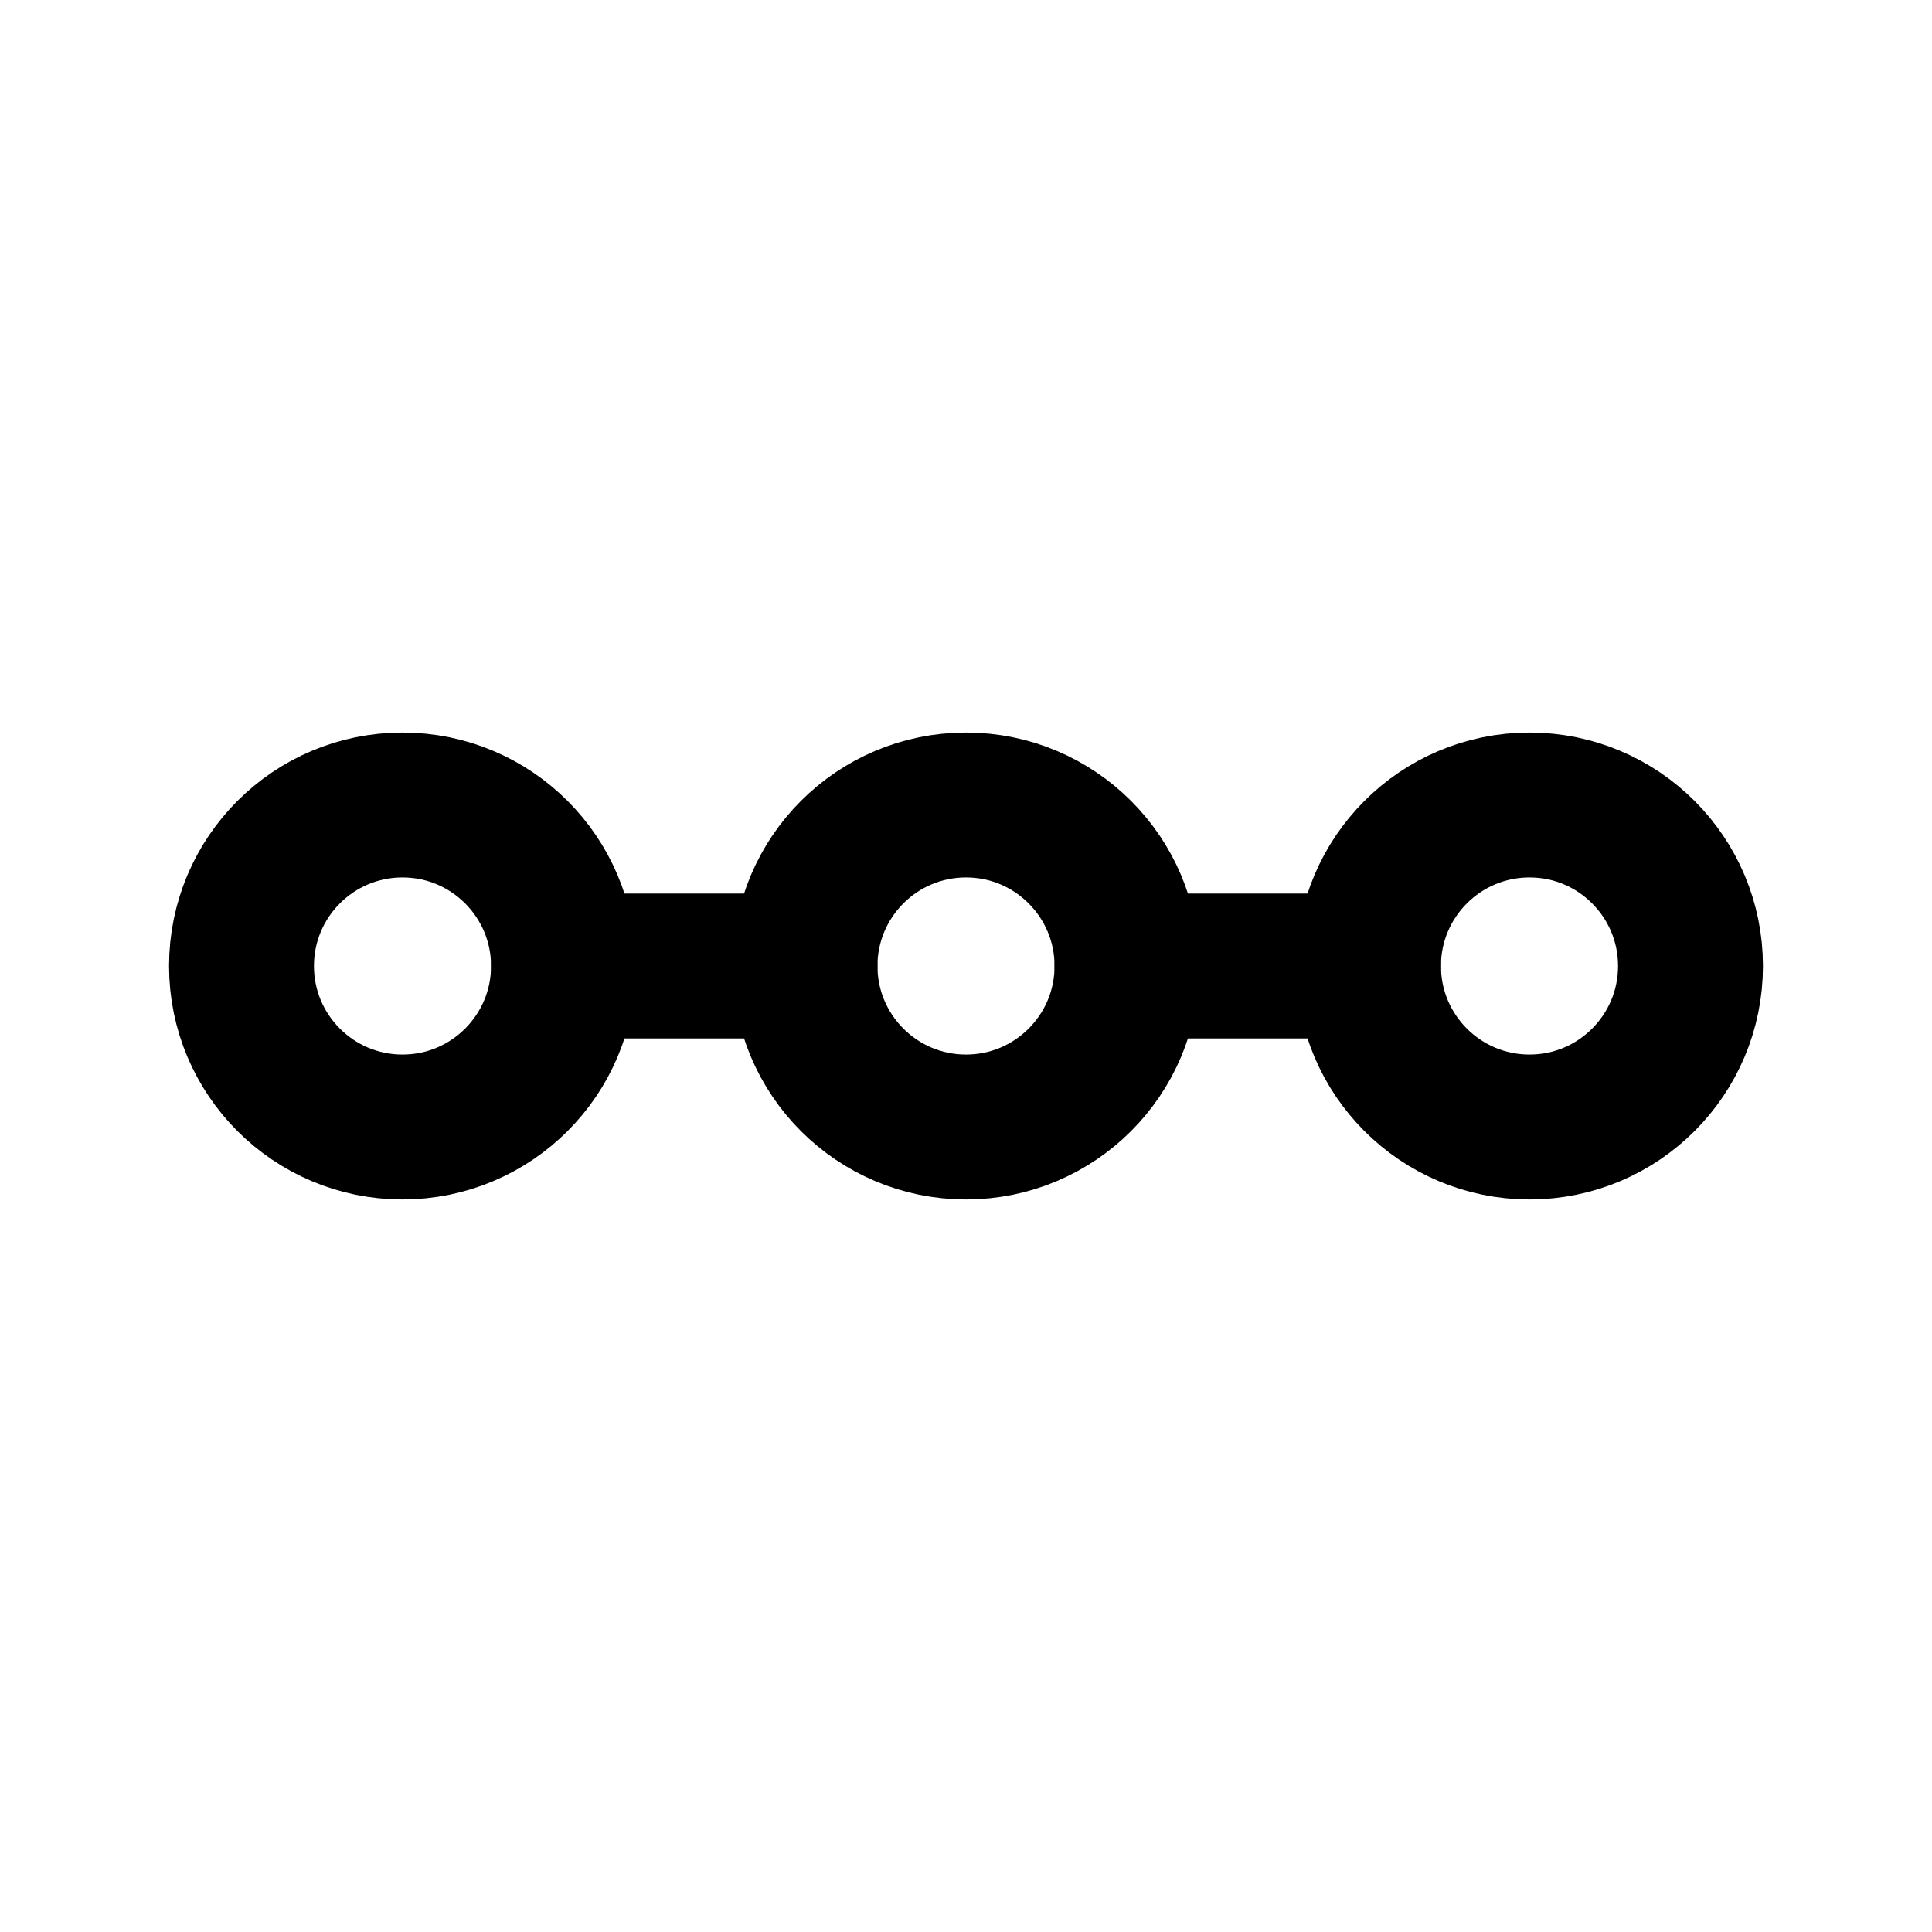
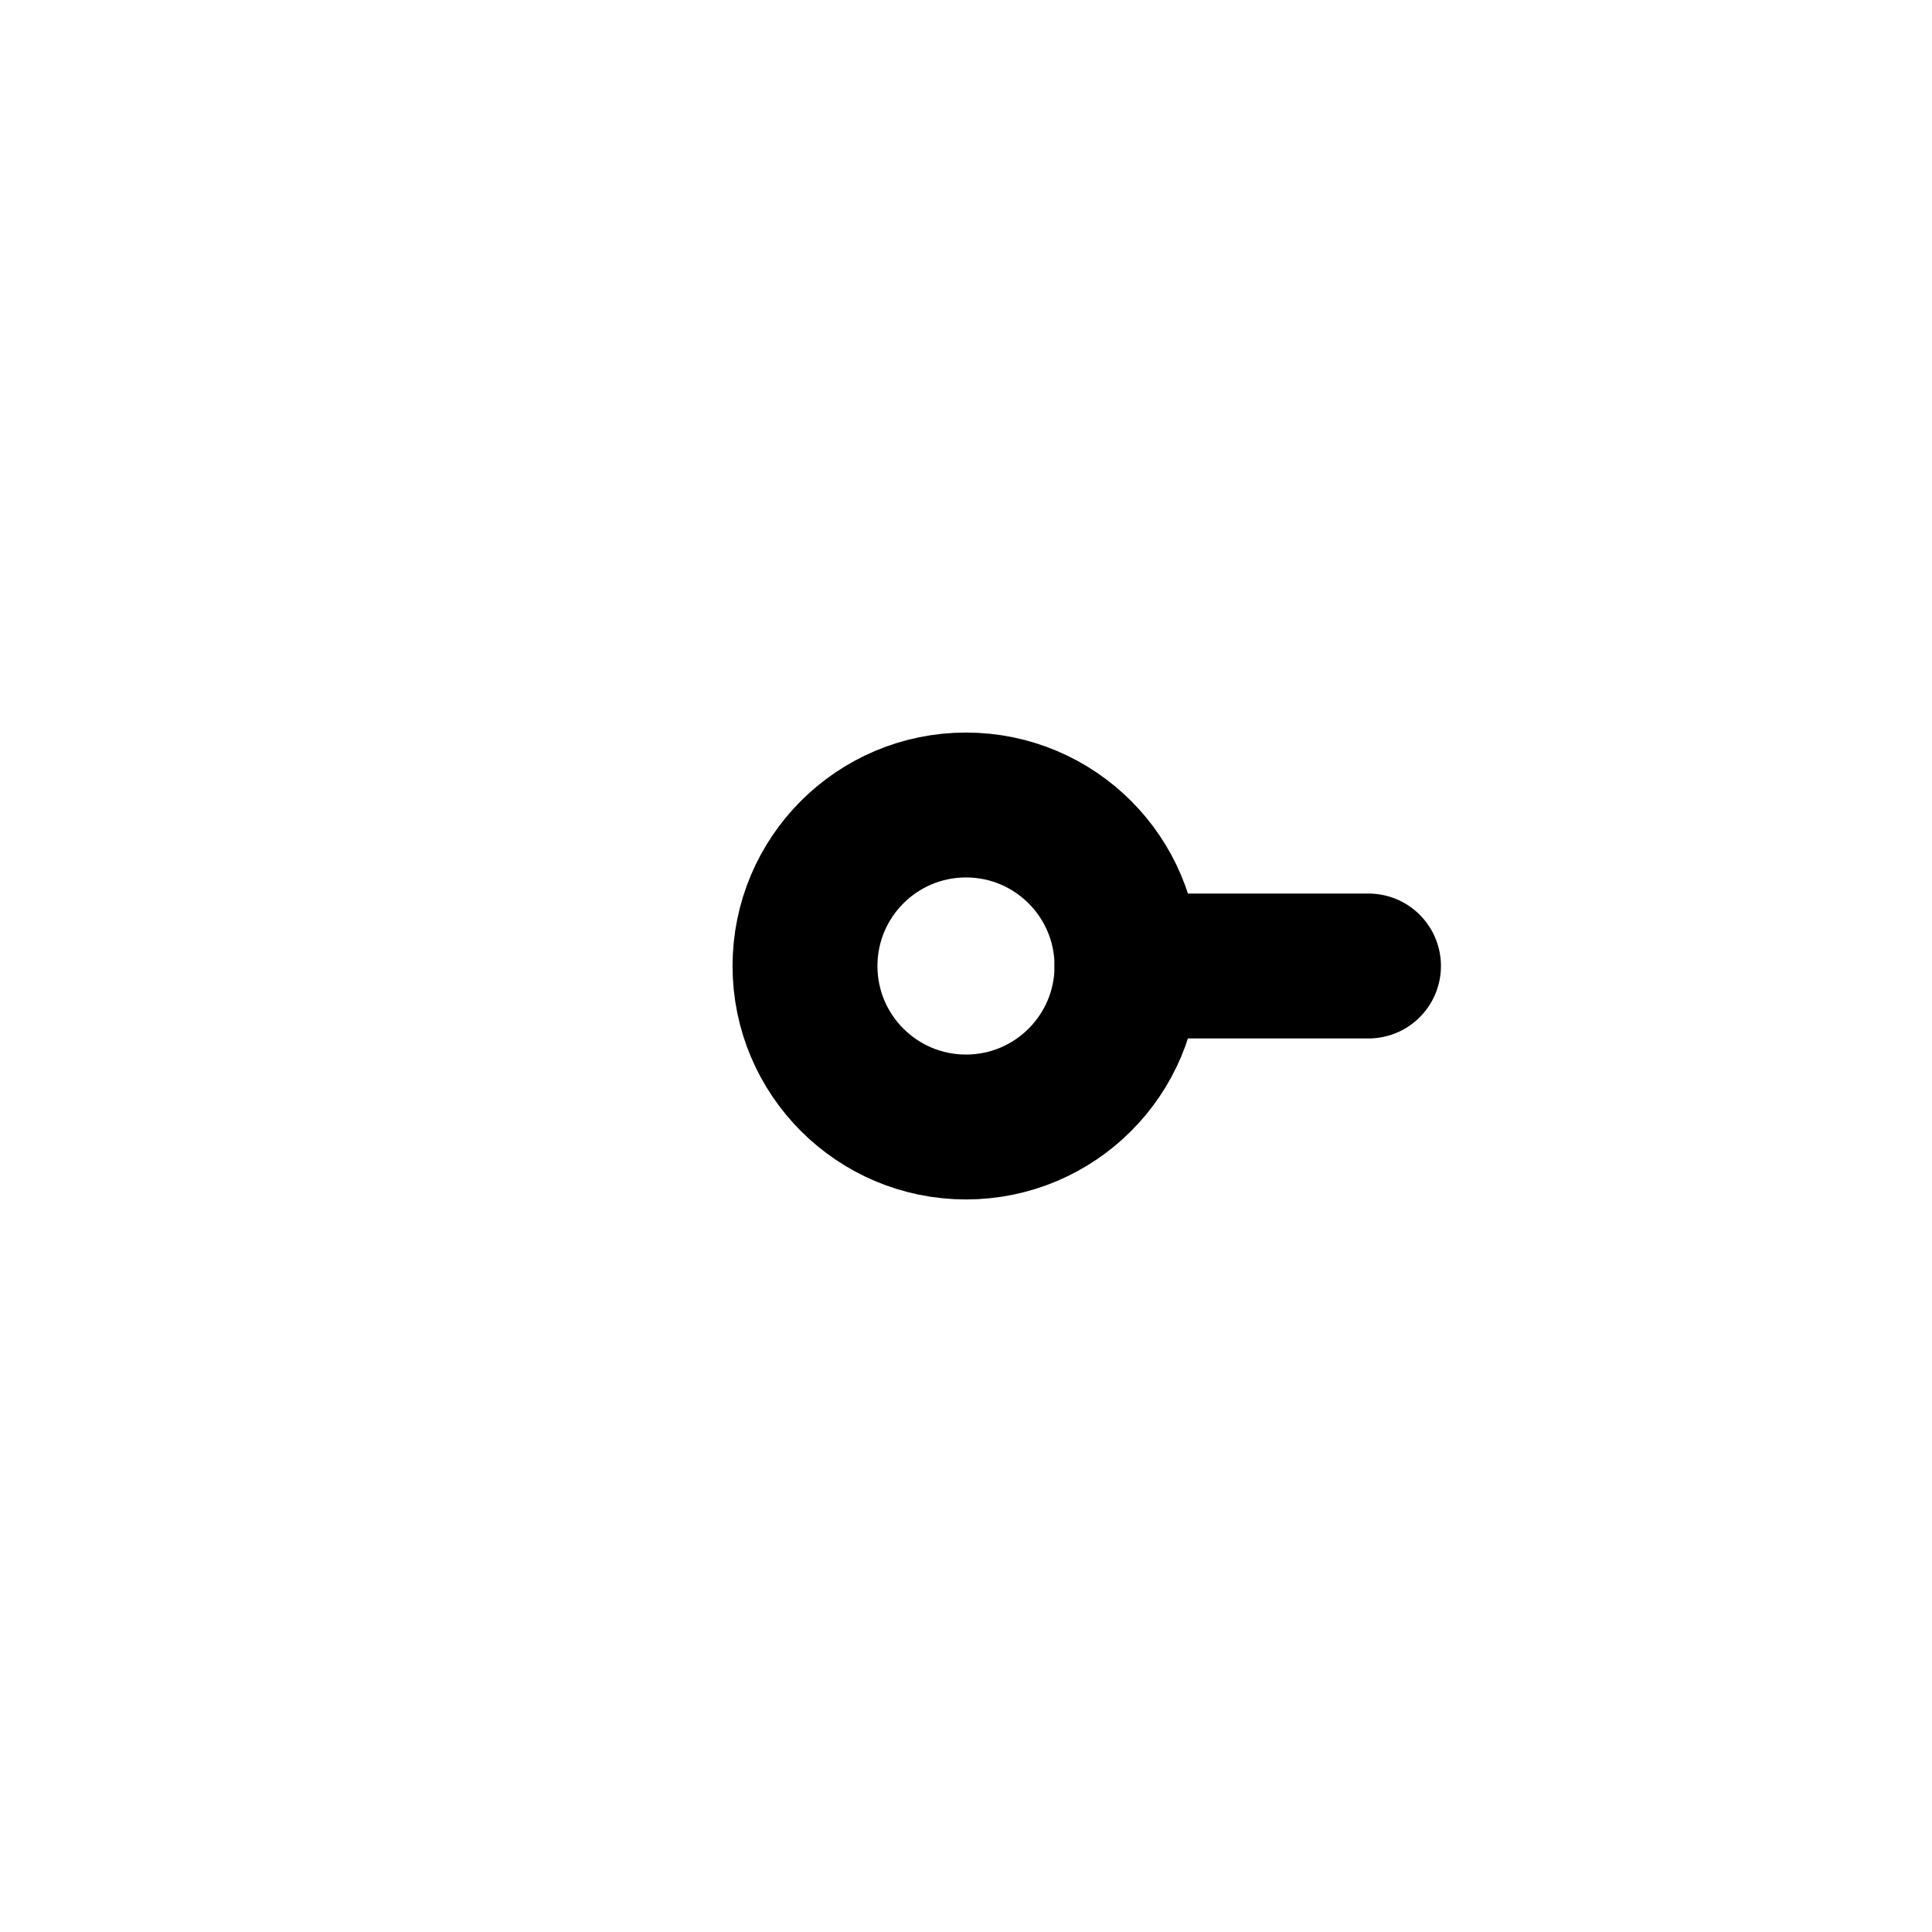
<svg xmlns="http://www.w3.org/2000/svg" width="24" height="24" viewBox="0 0 24 24" fill="none" stroke="currentColor" stroke-width="1.8" stroke-linecap="round" stroke-linejoin="round">
-   <circle cx="5" cy="12" r="2" />
  <circle cx="12" cy="12" r="2" />
-   <circle cx="19" cy="12" r="2" />
-   <path d="M7 12h3" />
  <path d="M14 12h3" />
</svg>